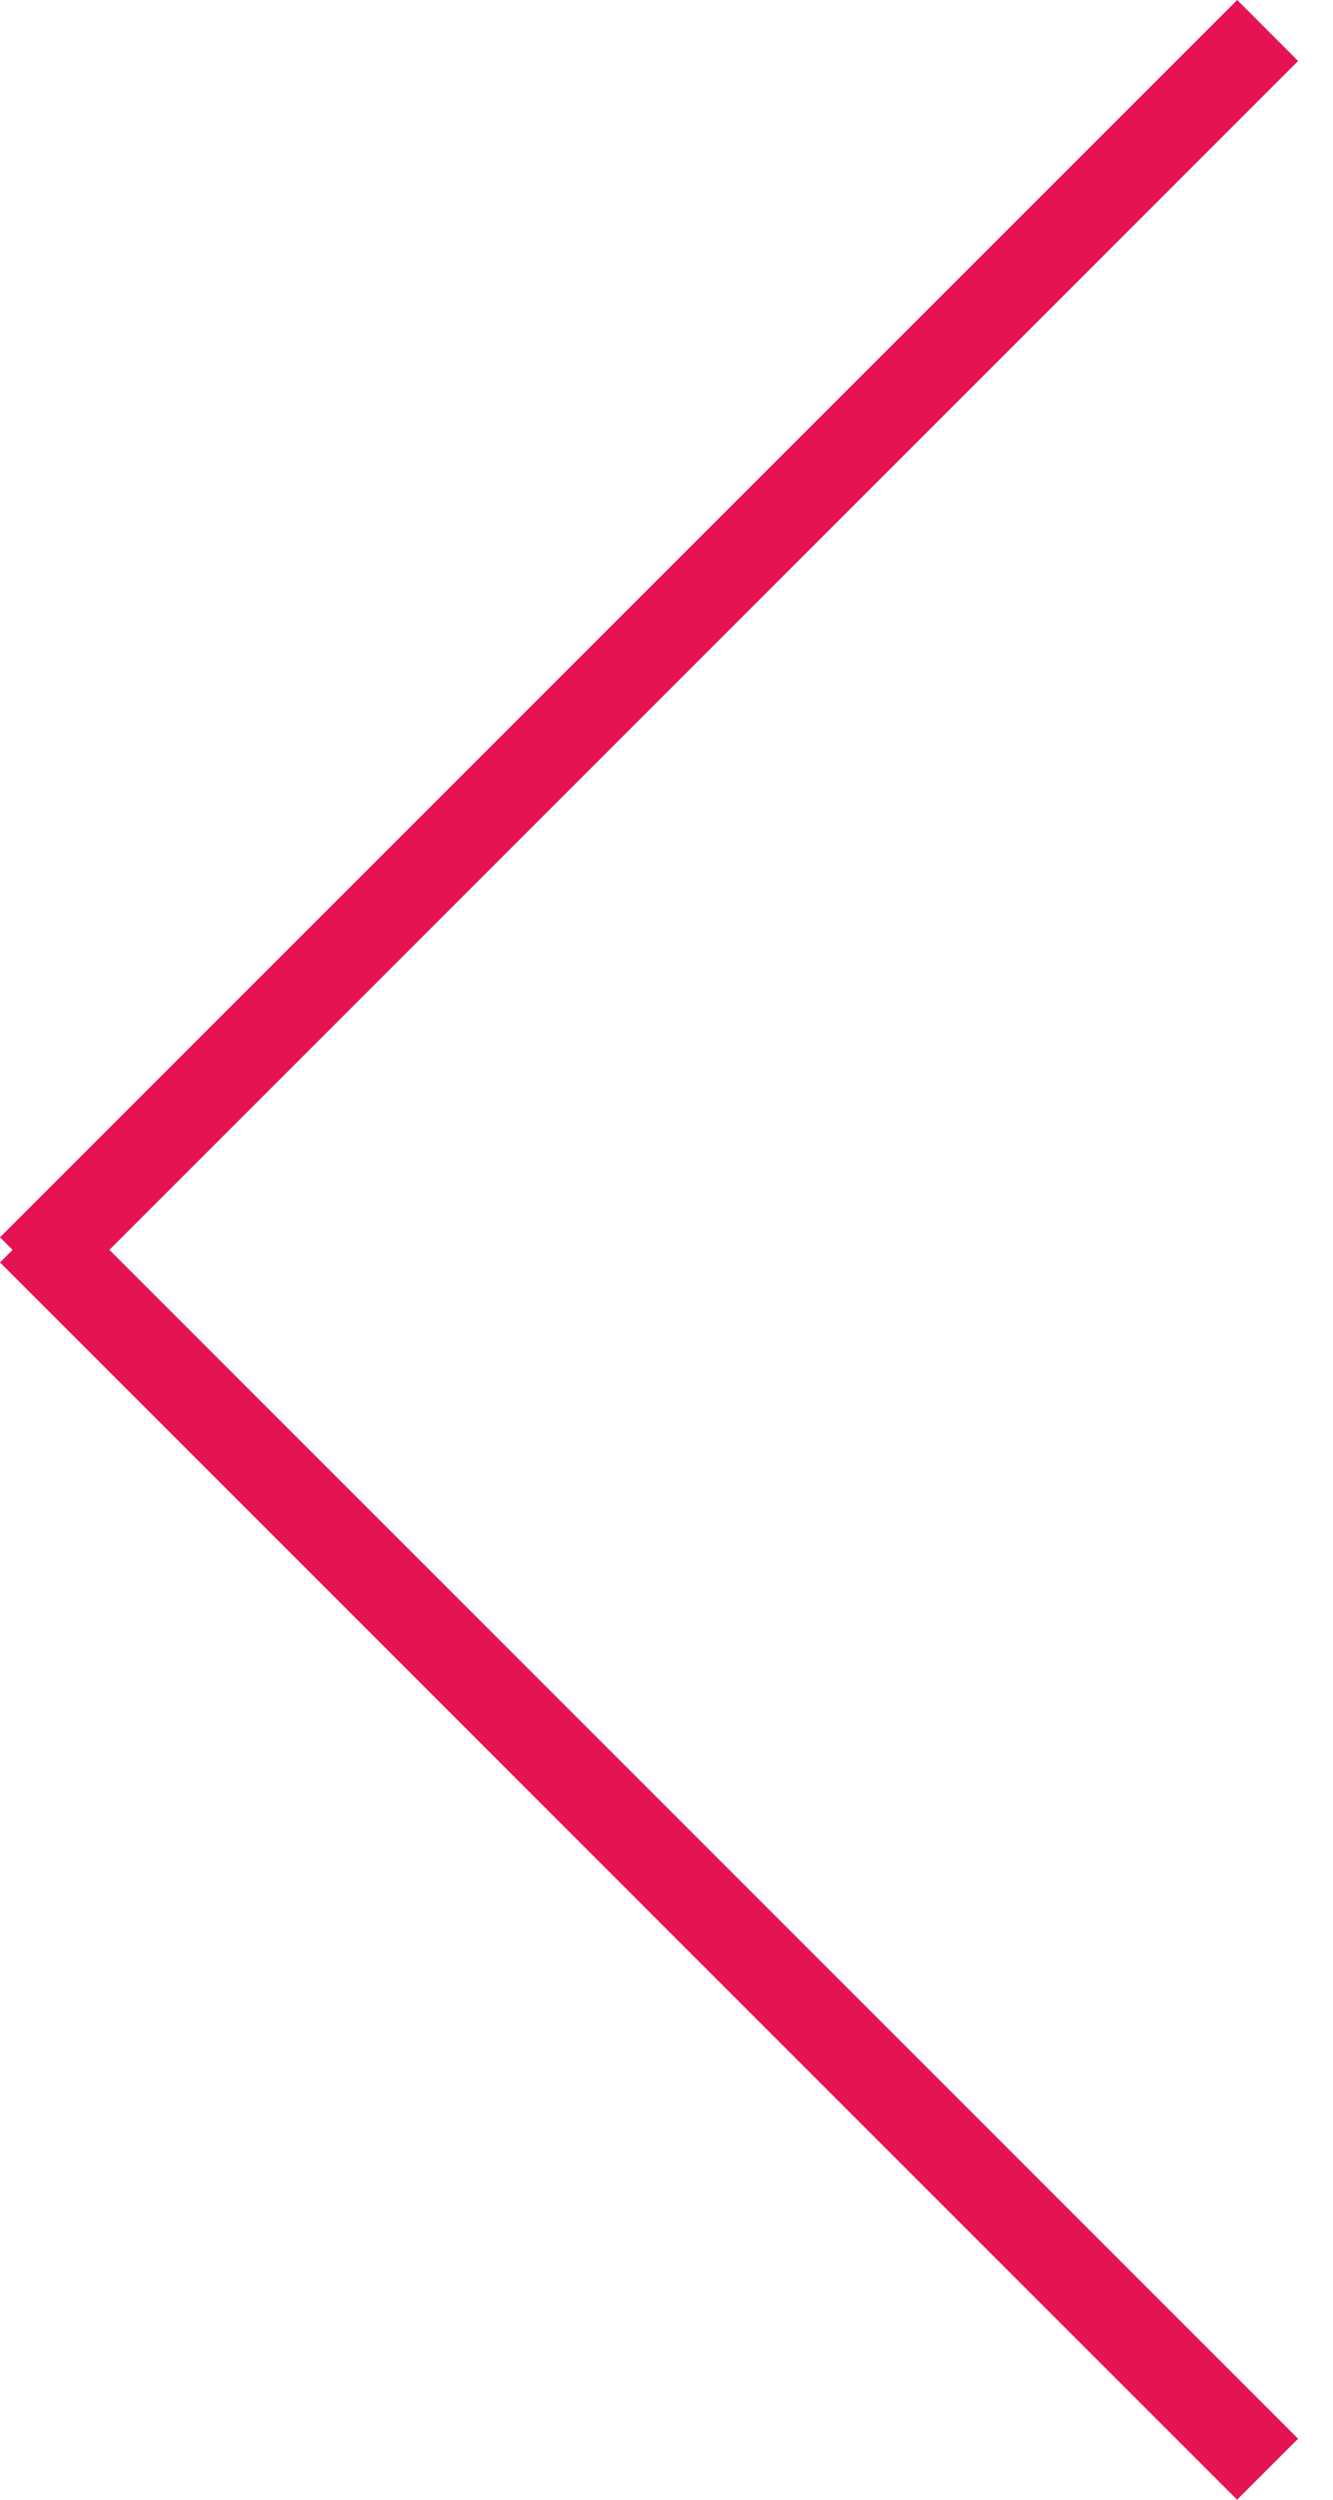
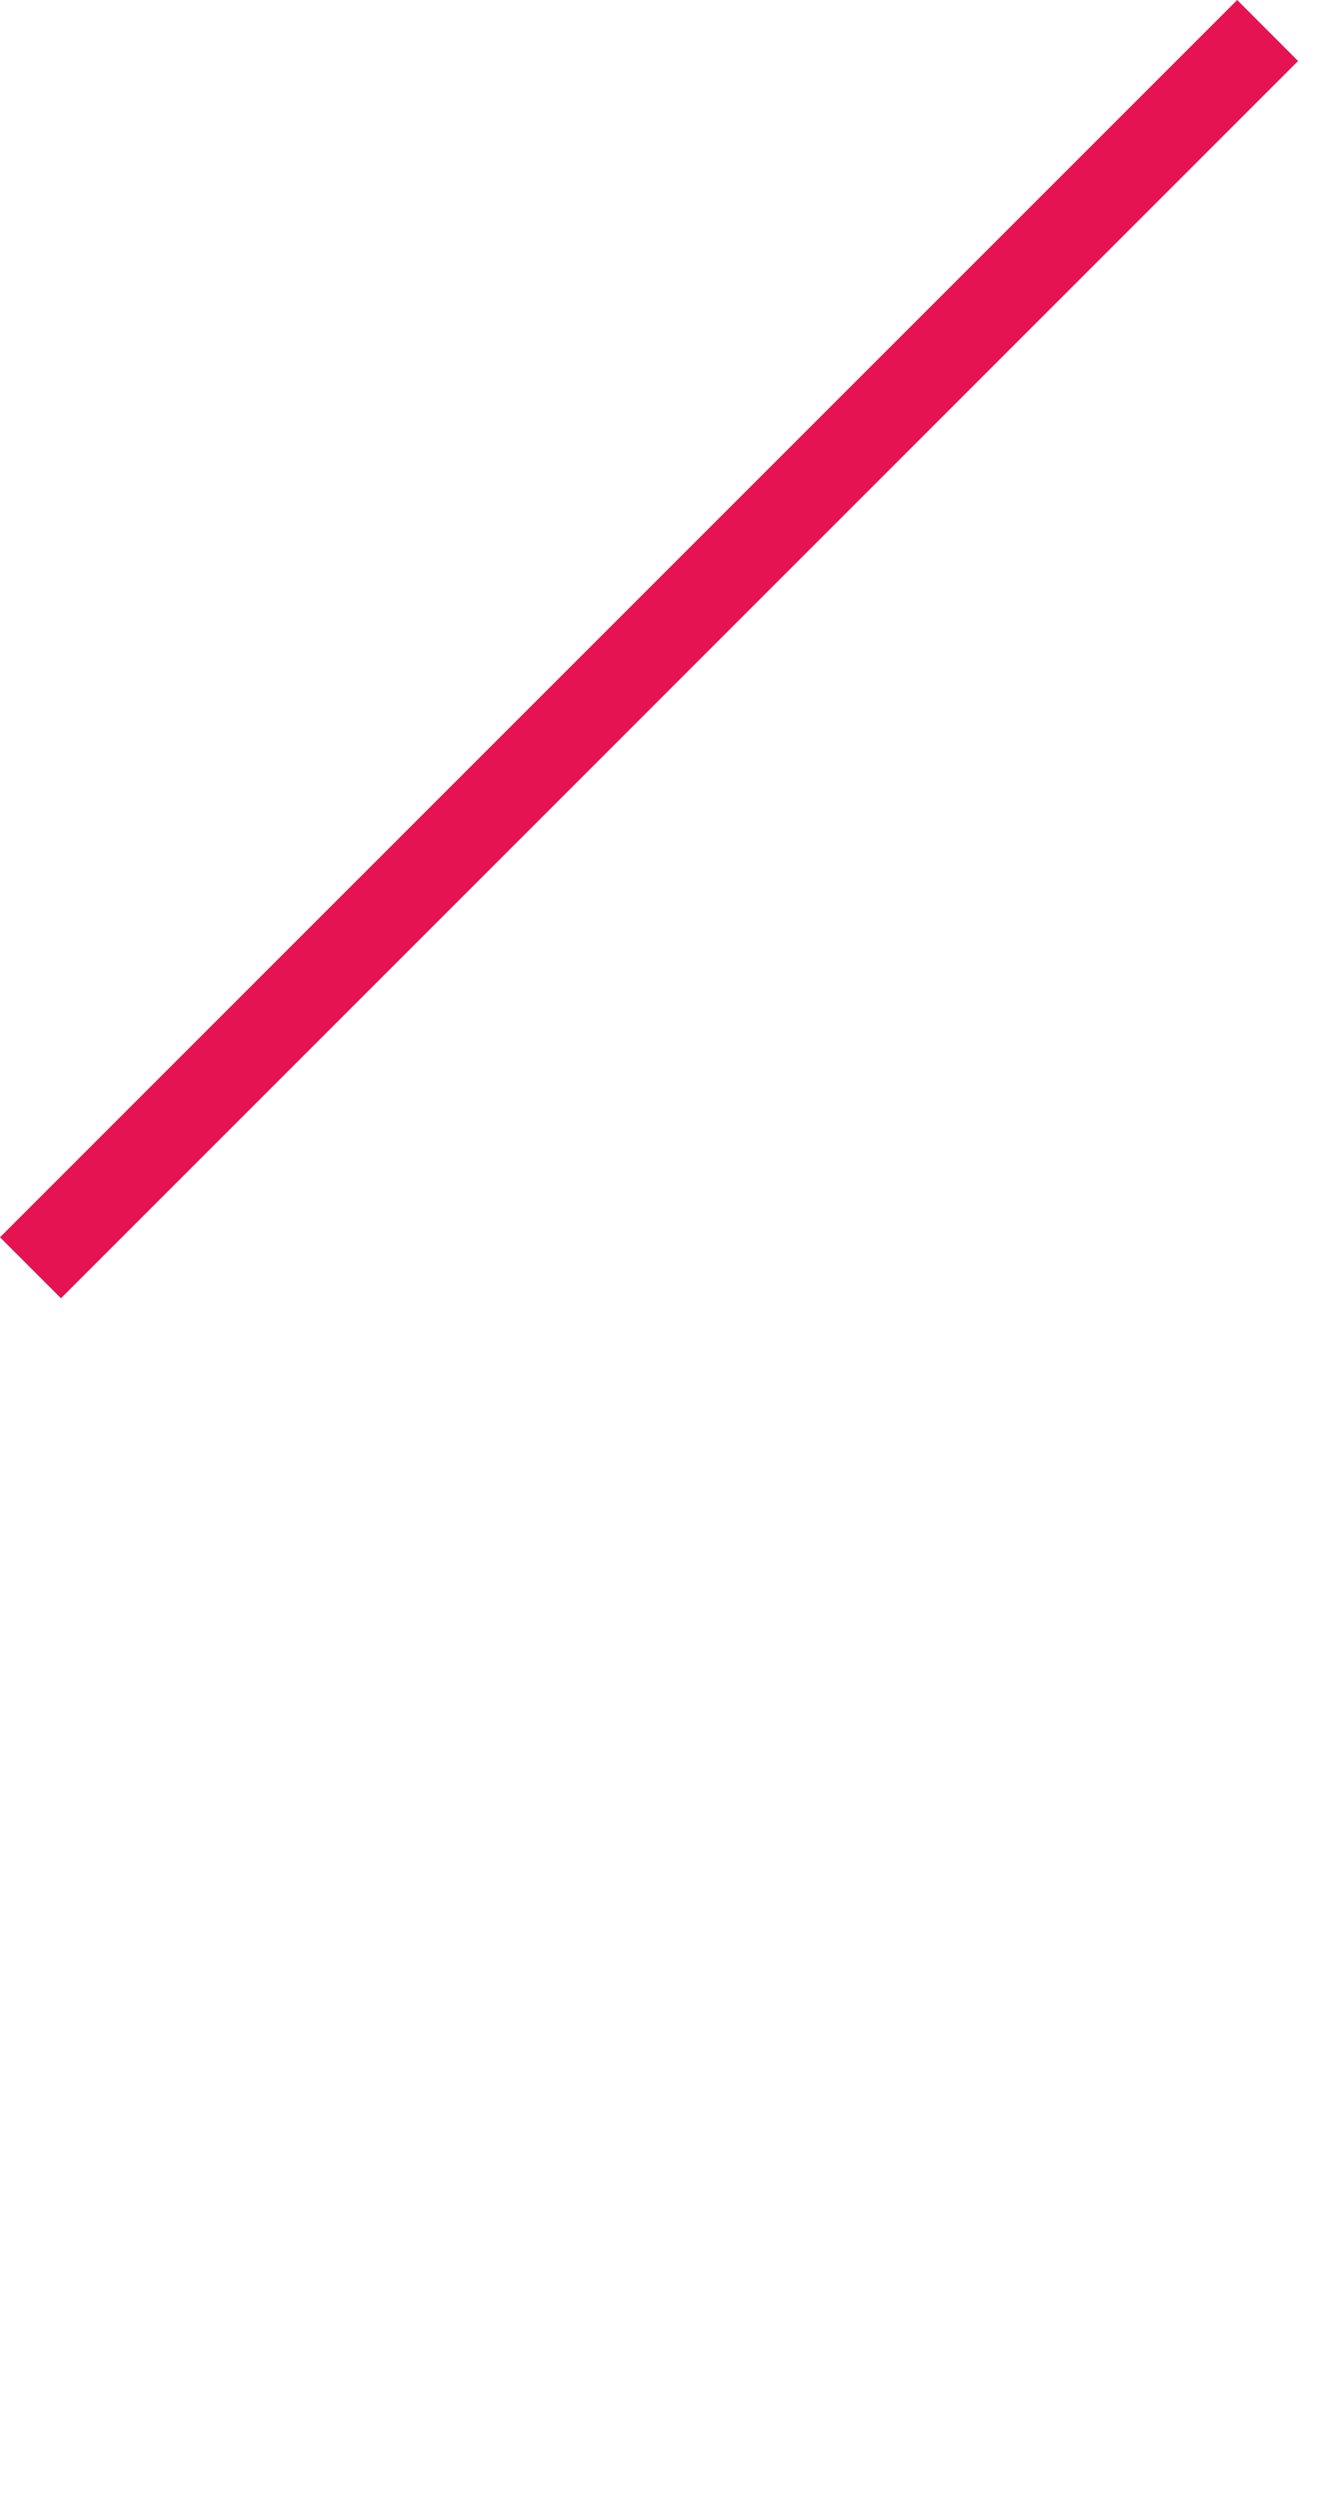
<svg xmlns="http://www.w3.org/2000/svg" width="16" height="30" viewBox="0 0 16 30" fill="none">
  <path fill-rule="evenodd" clip-rule="evenodd" d="M14.85 0L0 14.849L0.732 15.581L15.581 0.732L14.85 0Z" fill="#E61353" />
-   <path fill-rule="evenodd" clip-rule="evenodd" d="M15.581 29.268L0.732 14.419L0 15.151L14.849 30L15.581 29.268Z" fill="#E61353" />
</svg>